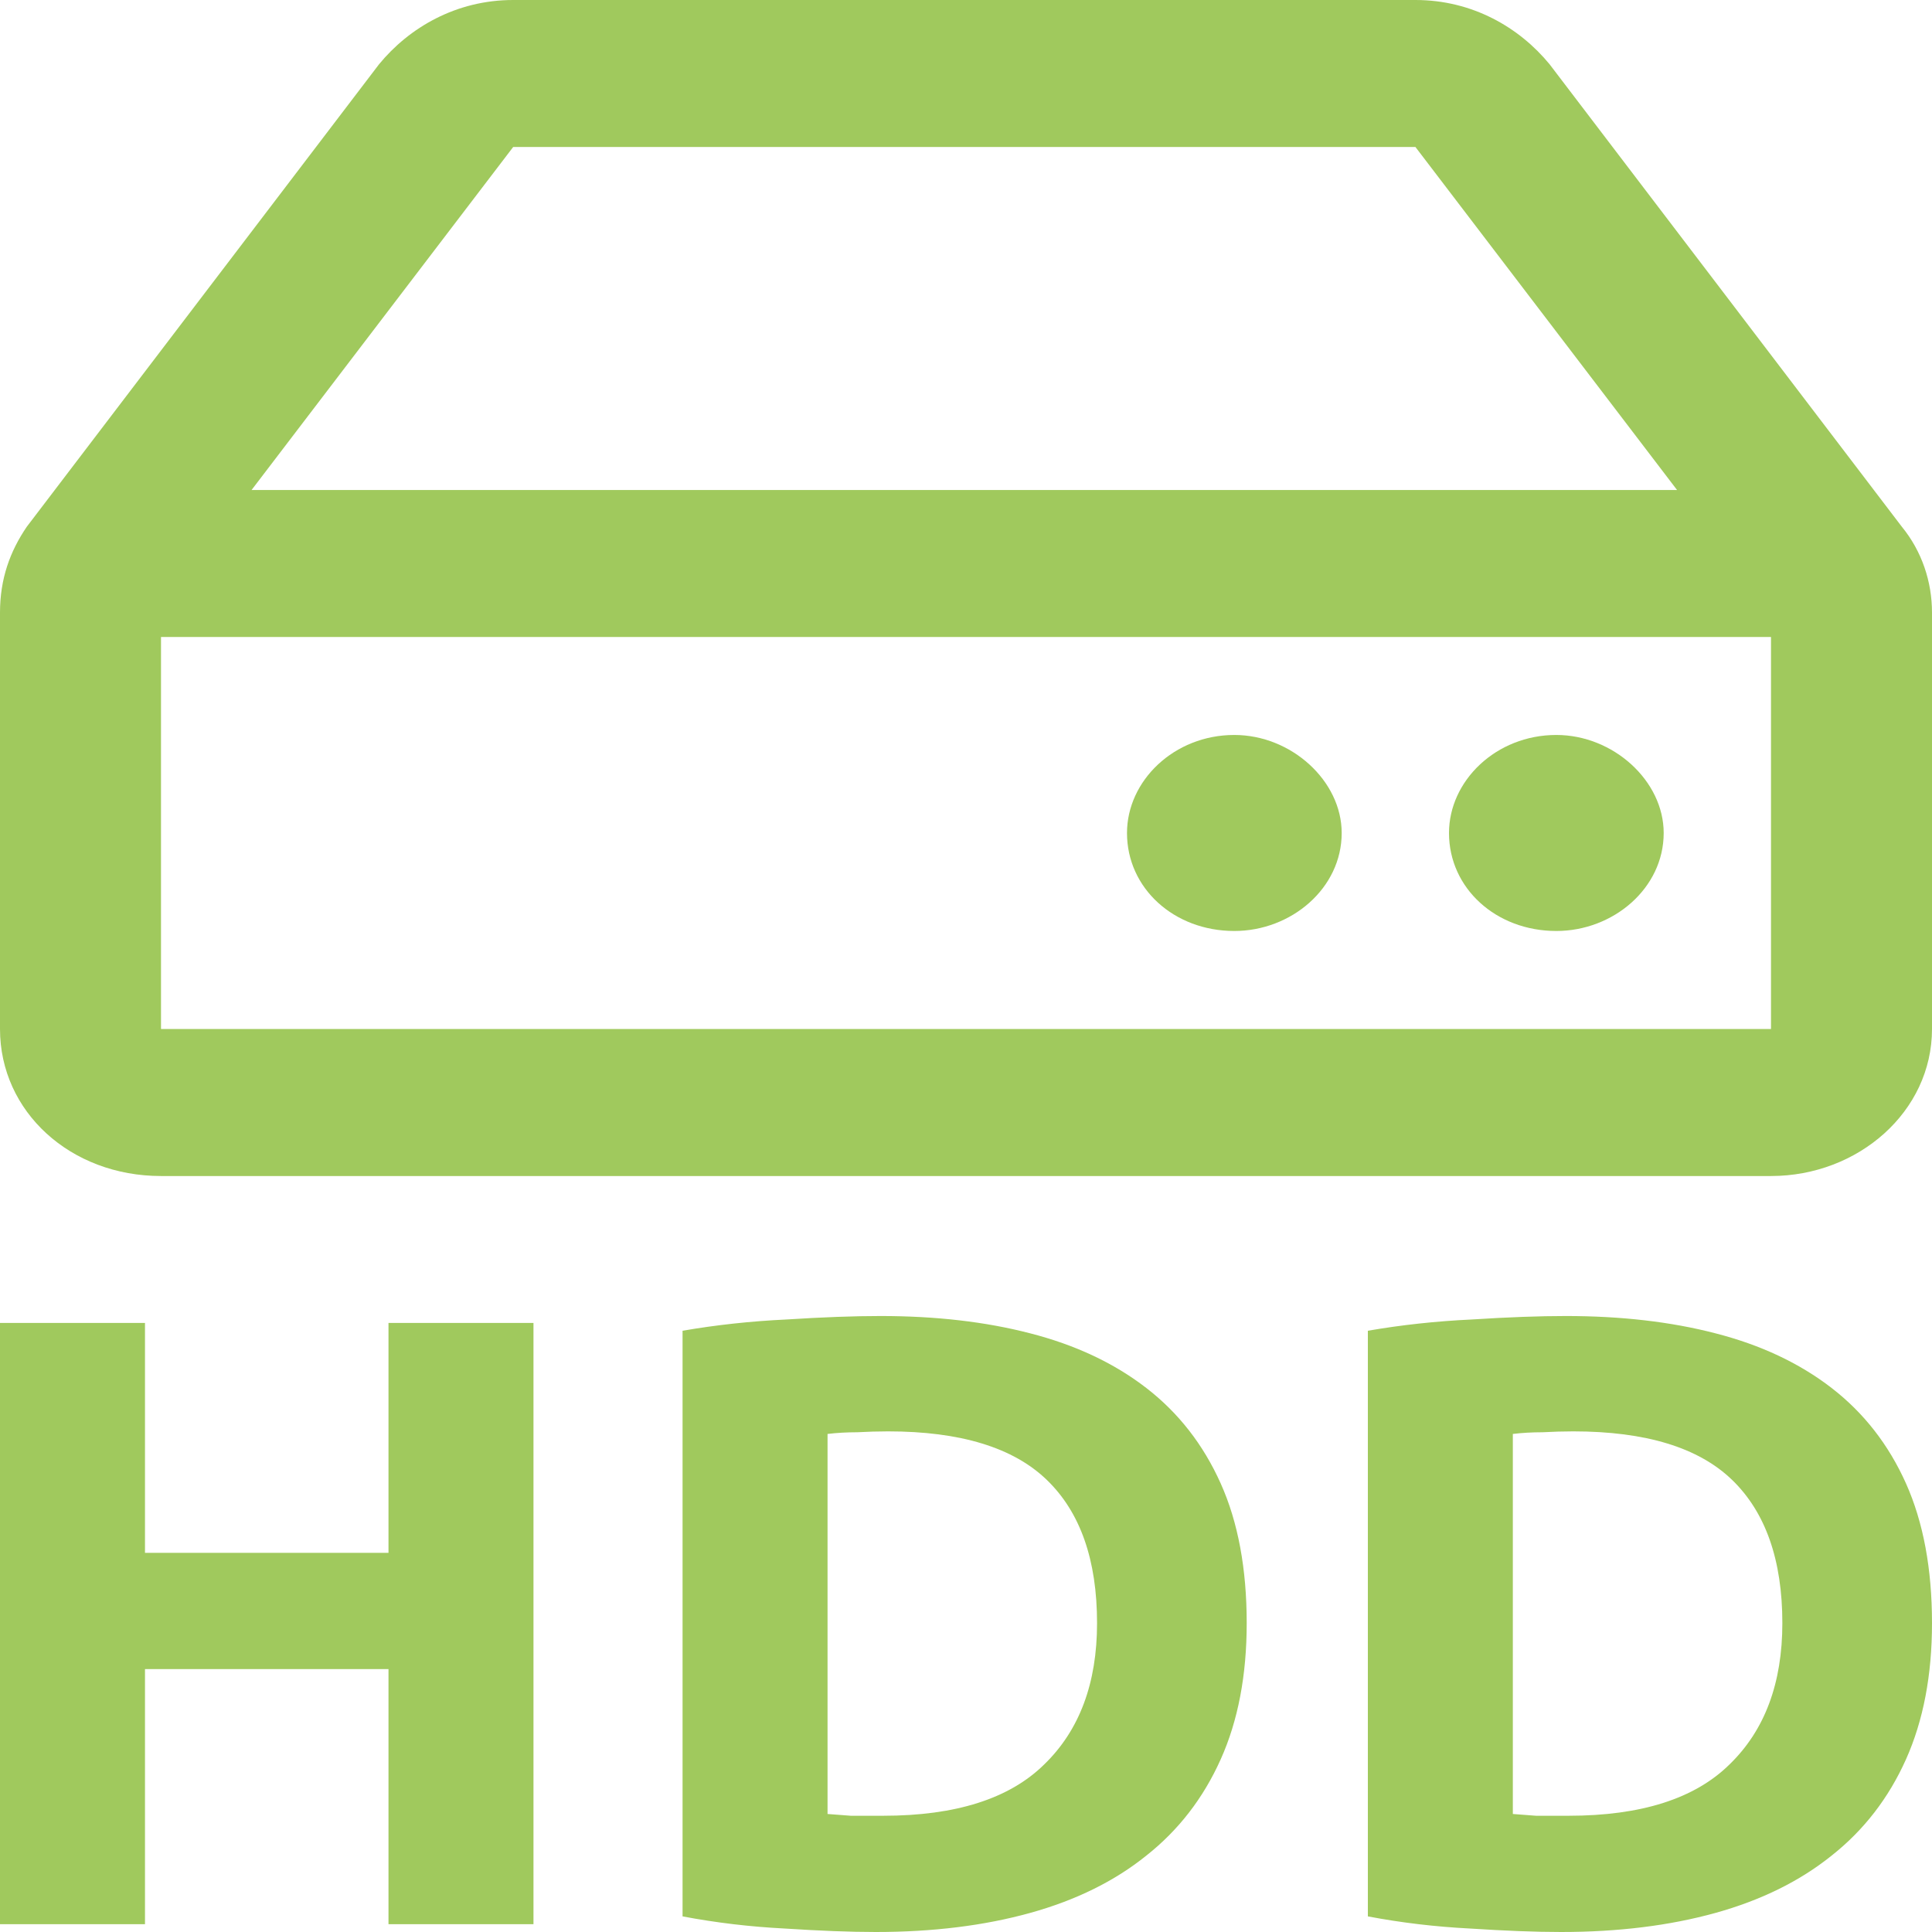
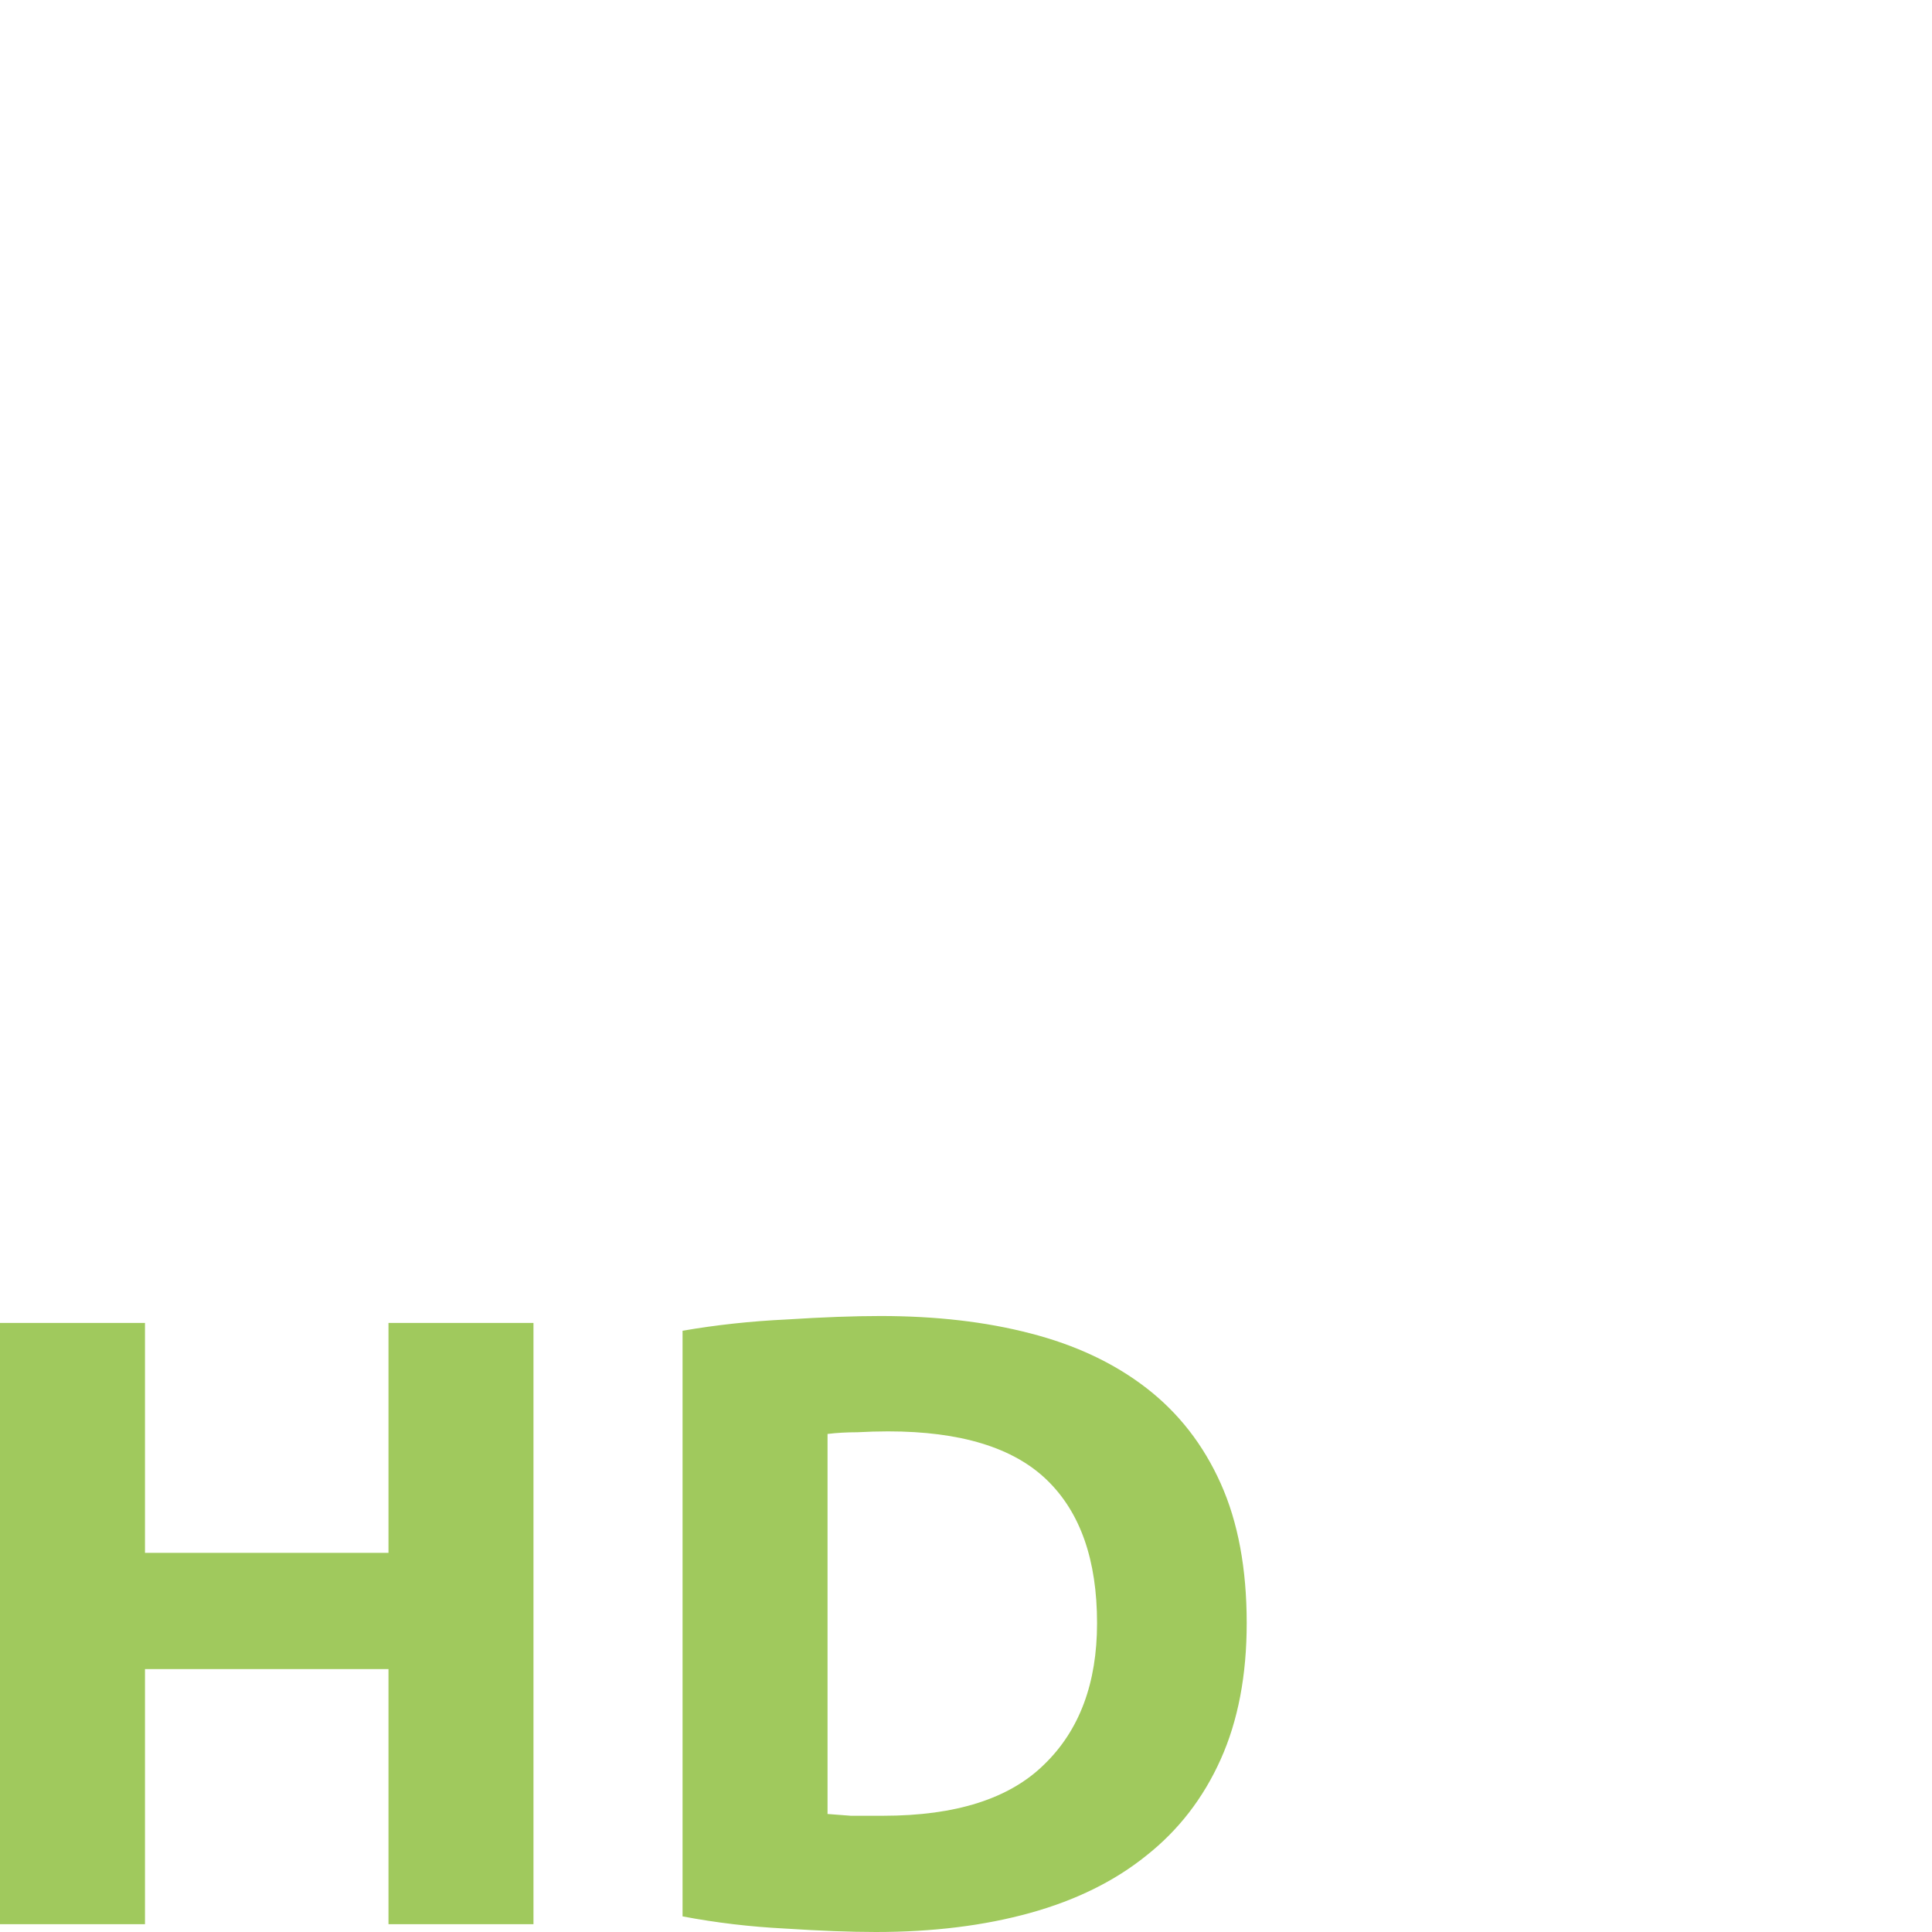
<svg xmlns="http://www.w3.org/2000/svg" width="24" height="24" viewBox="0 0 24 24" fill="none">
-   <path d="M23.625 6.543L19.25 0.799C18.875 0.342 18.292 0 17.583 0H6.375C5.667 0 5.083 0.342 4.708 0.799L0.333 6.543C0.125 6.848 0 7.19 0 7.609V12.783C0 13.81 0.875 14.609 2 14.609H22C23.083 14.609 24 13.81 24 12.783V7.609C24 7.228 23.875 6.848 23.625 6.543ZM6.375 1.826H17.583L20.833 6.087H3.125L6.375 1.826ZM22 12.783H2V7.913H22V12.783ZM20.667 10.348C20.667 9.701 20.042 9.13 19.333 9.13C18.583 9.13 18 9.701 18 10.348C18 11.033 18.583 11.565 19.333 11.565C20.042 11.565 20.667 11.033 20.667 10.348ZM16.667 10.348C16.667 9.701 16.042 9.13 15.333 9.13C14.583 9.13 14 9.701 14 10.348C14 11.033 14.583 11.565 15.333 11.565C16.042 11.565 16.667 11.033 16.667 10.348Z" fill="#A0C95D" />
  <path d="M4.826 16.434H6.627V23.903H4.826V20.734H1.801V23.903H0V16.434H1.801V19.29H4.826V16.434Z" fill="#A0C95D" />
  <path d="M10.28 22.534C10.365 22.541 10.461 22.548 10.569 22.556C10.684 22.556 10.819 22.556 10.973 22.556C11.873 22.556 12.539 22.344 12.97 21.92C13.409 21.496 13.628 20.91 13.628 20.163C13.628 19.38 13.421 18.787 13.005 18.385C12.589 17.982 11.931 17.781 11.031 17.781C10.907 17.781 10.78 17.785 10.649 17.792C10.519 17.792 10.396 17.799 10.28 17.813V22.534ZM15.487 20.163C15.487 20.81 15.38 21.374 15.164 21.855C14.948 22.337 14.64 22.735 14.24 23.051C13.848 23.367 13.367 23.605 12.797 23.763C12.227 23.921 11.589 24 10.88 24C10.557 24 10.18 23.985 9.749 23.957C9.318 23.935 8.895 23.885 8.479 23.806V16.531C8.895 16.459 9.326 16.412 9.772 16.391C10.226 16.362 10.615 16.348 10.938 16.348C11.623 16.348 12.243 16.419 12.797 16.563C13.359 16.707 13.84 16.933 14.24 17.242C14.64 17.551 14.948 17.946 15.164 18.428C15.38 18.909 15.487 19.488 15.487 20.163Z" fill="#A0C95D" />
-   <path d="M18.793 22.534C18.878 22.541 18.974 22.548 19.081 22.556C19.197 22.556 19.332 22.556 19.486 22.556C20.386 22.556 21.052 22.344 21.483 21.92C21.922 21.496 22.141 20.91 22.141 20.163C22.141 19.38 21.933 18.787 21.518 18.385C21.102 17.982 20.444 17.781 19.543 17.781C19.42 17.781 19.293 17.785 19.162 17.792C19.032 17.792 18.908 17.799 18.793 17.813V22.534ZM24 20.163C24 20.81 23.892 21.374 23.677 21.855C23.461 22.337 23.153 22.735 22.753 23.051C22.36 23.367 21.879 23.605 21.31 23.763C20.74 23.921 20.101 24 19.393 24C19.07 24 18.693 23.985 18.262 23.957C17.831 23.935 17.407 23.885 16.992 23.806V16.531C17.407 16.459 17.838 16.412 18.285 16.391C18.739 16.362 19.128 16.348 19.451 16.348C20.136 16.348 20.756 16.419 21.31 16.563C21.872 16.707 22.353 16.933 22.753 17.242C23.153 17.551 23.461 17.946 23.677 18.428C23.892 18.909 24 19.488 24 20.163Z" fill="#A0C95D" />
</svg>